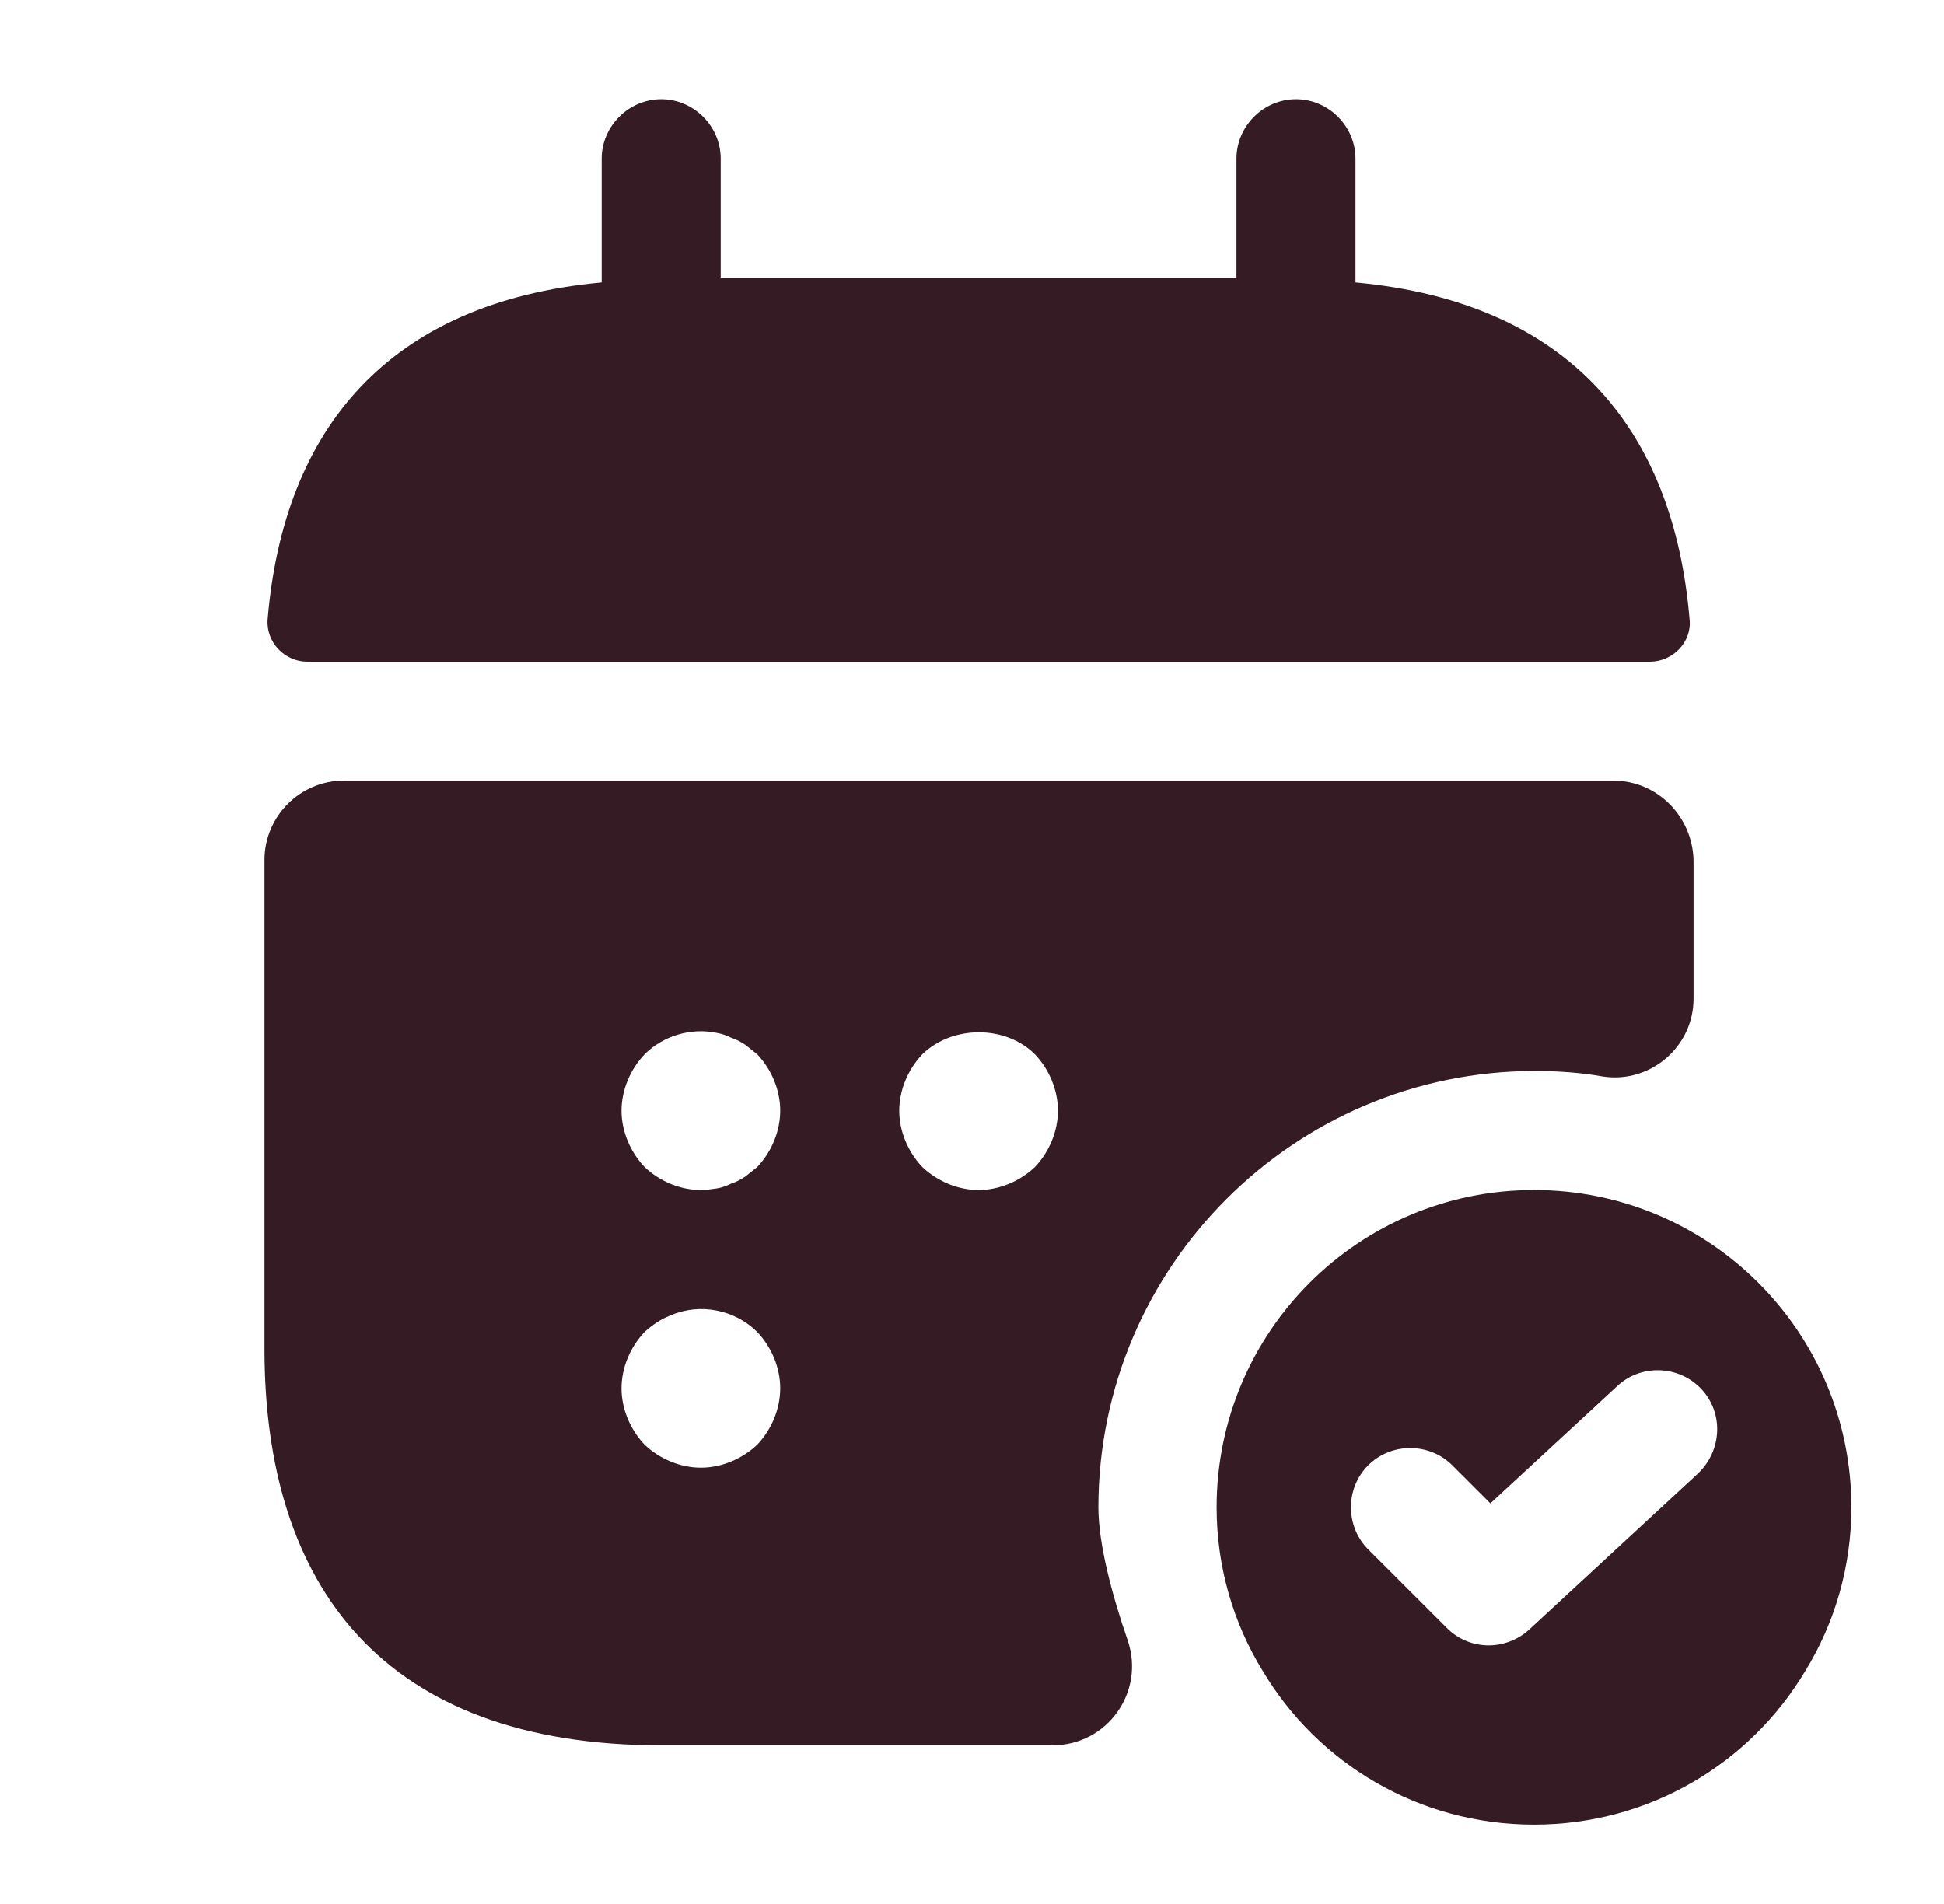
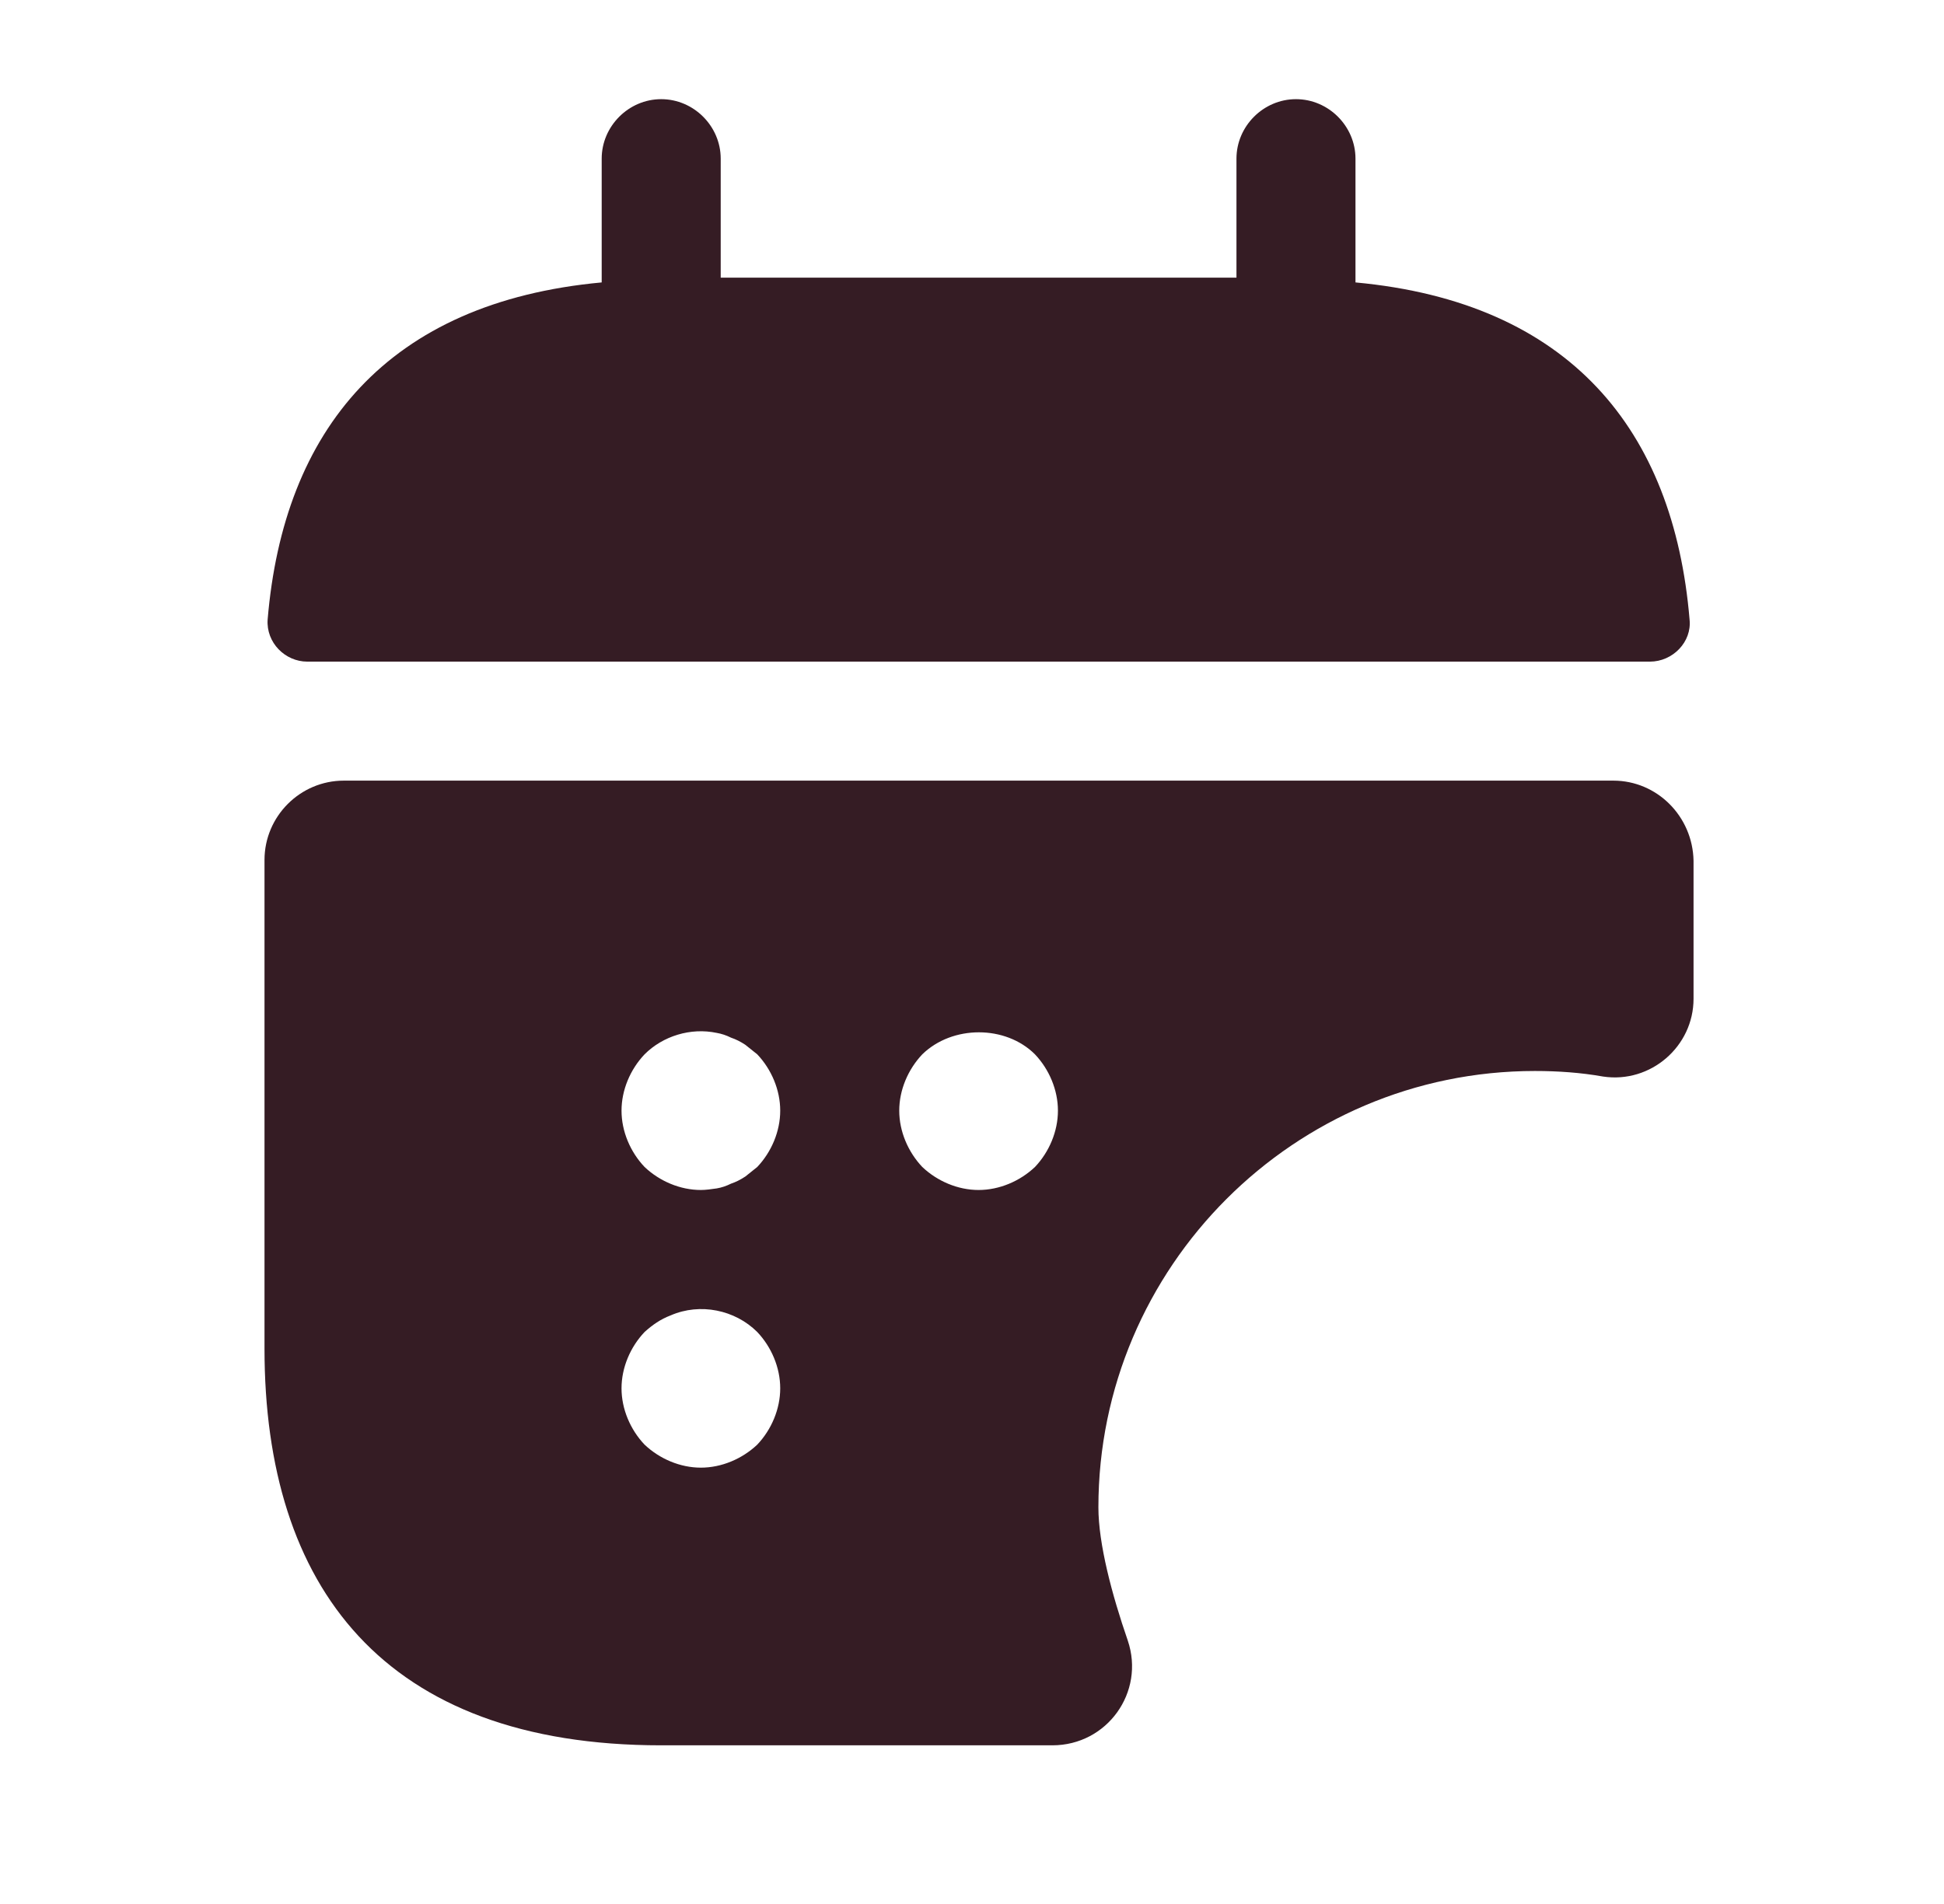
<svg xmlns="http://www.w3.org/2000/svg" width="49" height="48" viewBox="0 0 49 48" fill="none">
  <path d="M34.166 7.12V4C34.166 3.18 33.486 2.5 32.666 2.5C31.846 2.5 31.166 3.18 31.166 4V7H18.166V4C18.166 3.18 17.486 2.5 16.666 2.5C15.847 2.5 15.166 3.18 15.166 4V7.12C9.766 7.62 7.146 10.84 6.746 15.62C6.706 16.2 7.186 16.68 7.746 16.68H41.587C42.166 16.68 42.647 16.18 42.587 15.62C42.187 10.84 39.566 7.62 34.166 7.12Z" fill="#351C24" />
-   <path d="M38.666 30C34.246 30 30.666 33.58 30.666 38C30.666 39.5 31.087 40.92 31.826 42.12C33.206 44.44 35.746 46 38.666 46C41.587 46 44.127 44.44 45.507 42.12C46.246 40.92 46.666 39.5 46.666 38C46.666 33.58 43.087 30 38.666 30ZM42.806 37.14L38.547 41.08C38.267 41.34 37.886 41.48 37.526 41.48C37.147 41.48 36.767 41.34 36.467 41.04L34.486 39.06C33.907 38.48 33.907 37.52 34.486 36.94C35.066 36.36 36.026 36.36 36.606 36.94L37.566 37.9L40.767 34.94C41.367 34.38 42.327 34.42 42.886 35.02C43.447 35.62 43.407 36.56 42.806 37.14Z" fill="#351C24" />
  <path d="M40.666 19.68H8.666C7.566 19.68 6.667 20.58 6.667 21.68V34C6.667 40 9.666 44 16.666 44H26.526C27.907 44 28.866 42.66 28.427 41.36C28.026 40.2 27.686 38.92 27.686 38C27.686 31.94 32.627 27 38.687 27C39.267 27 39.846 27.04 40.407 27.14C41.606 27.32 42.687 26.38 42.687 25.18V21.7C42.666 20.58 41.767 19.68 40.666 19.68ZM19.087 36.42C18.706 36.78 18.186 37 17.666 37C17.146 37 16.627 36.78 16.247 36.42C15.886 36.04 15.666 35.52 15.666 35C15.666 34.48 15.886 33.96 16.247 33.58C16.447 33.4 16.646 33.26 16.907 33.16C17.646 32.84 18.526 33.02 19.087 33.58C19.447 33.96 19.666 34.48 19.666 35C19.666 35.52 19.447 36.04 19.087 36.42ZM19.087 29.42C18.986 29.5 18.887 29.58 18.787 29.66C18.666 29.74 18.547 29.8 18.427 29.84C18.306 29.9 18.186 29.94 18.067 29.96C17.927 29.98 17.787 30 17.666 30C17.146 30 16.627 29.78 16.247 29.42C15.886 29.04 15.666 28.52 15.666 28C15.666 27.48 15.886 26.96 16.247 26.58C16.706 26.12 17.407 25.9 18.067 26.04C18.186 26.06 18.306 26.1 18.427 26.16C18.547 26.2 18.666 26.26 18.787 26.34C18.887 26.42 18.986 26.5 19.087 26.58C19.447 26.96 19.666 27.48 19.666 28C19.666 28.52 19.447 29.04 19.087 29.42ZM26.087 29.42C25.706 29.78 25.186 30 24.666 30C24.146 30 23.627 29.78 23.247 29.42C22.887 29.04 22.666 28.52 22.666 28C22.666 27.48 22.887 26.96 23.247 26.58C24.006 25.84 25.346 25.84 26.087 26.58C26.447 26.96 26.666 27.48 26.666 28C26.666 28.52 26.447 29.04 26.087 29.42Z" fill="#351C24" />
</svg>